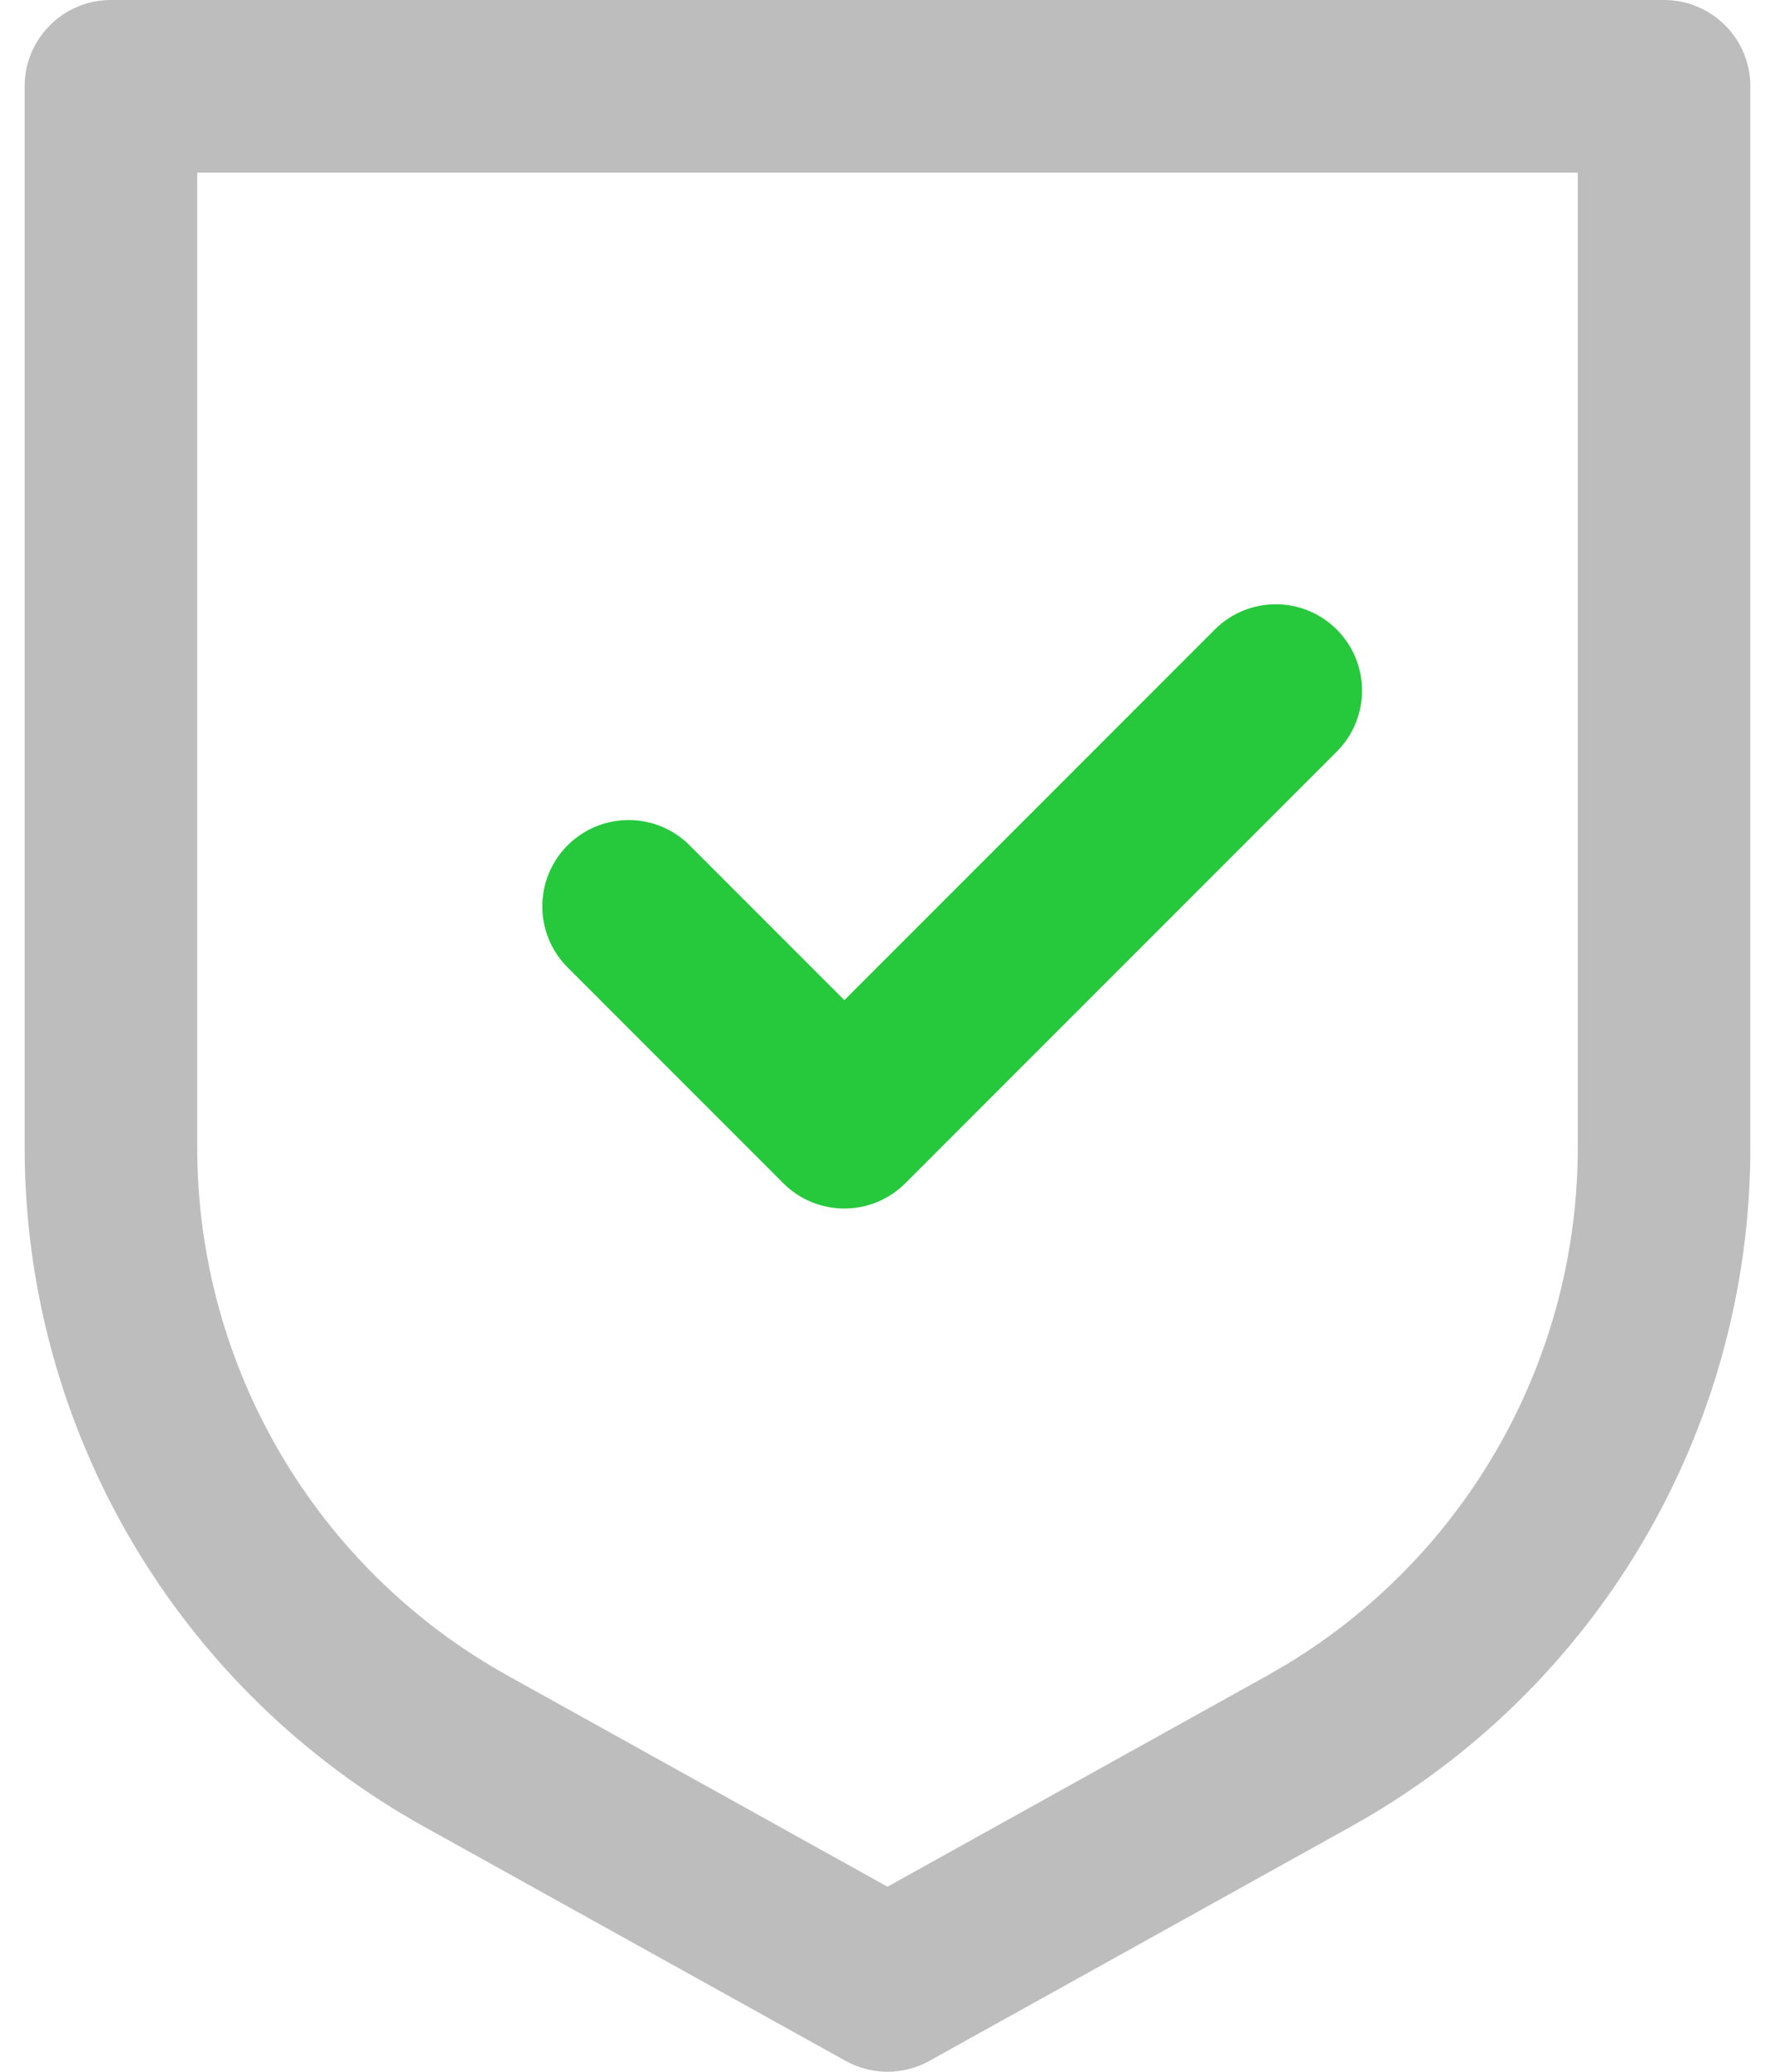
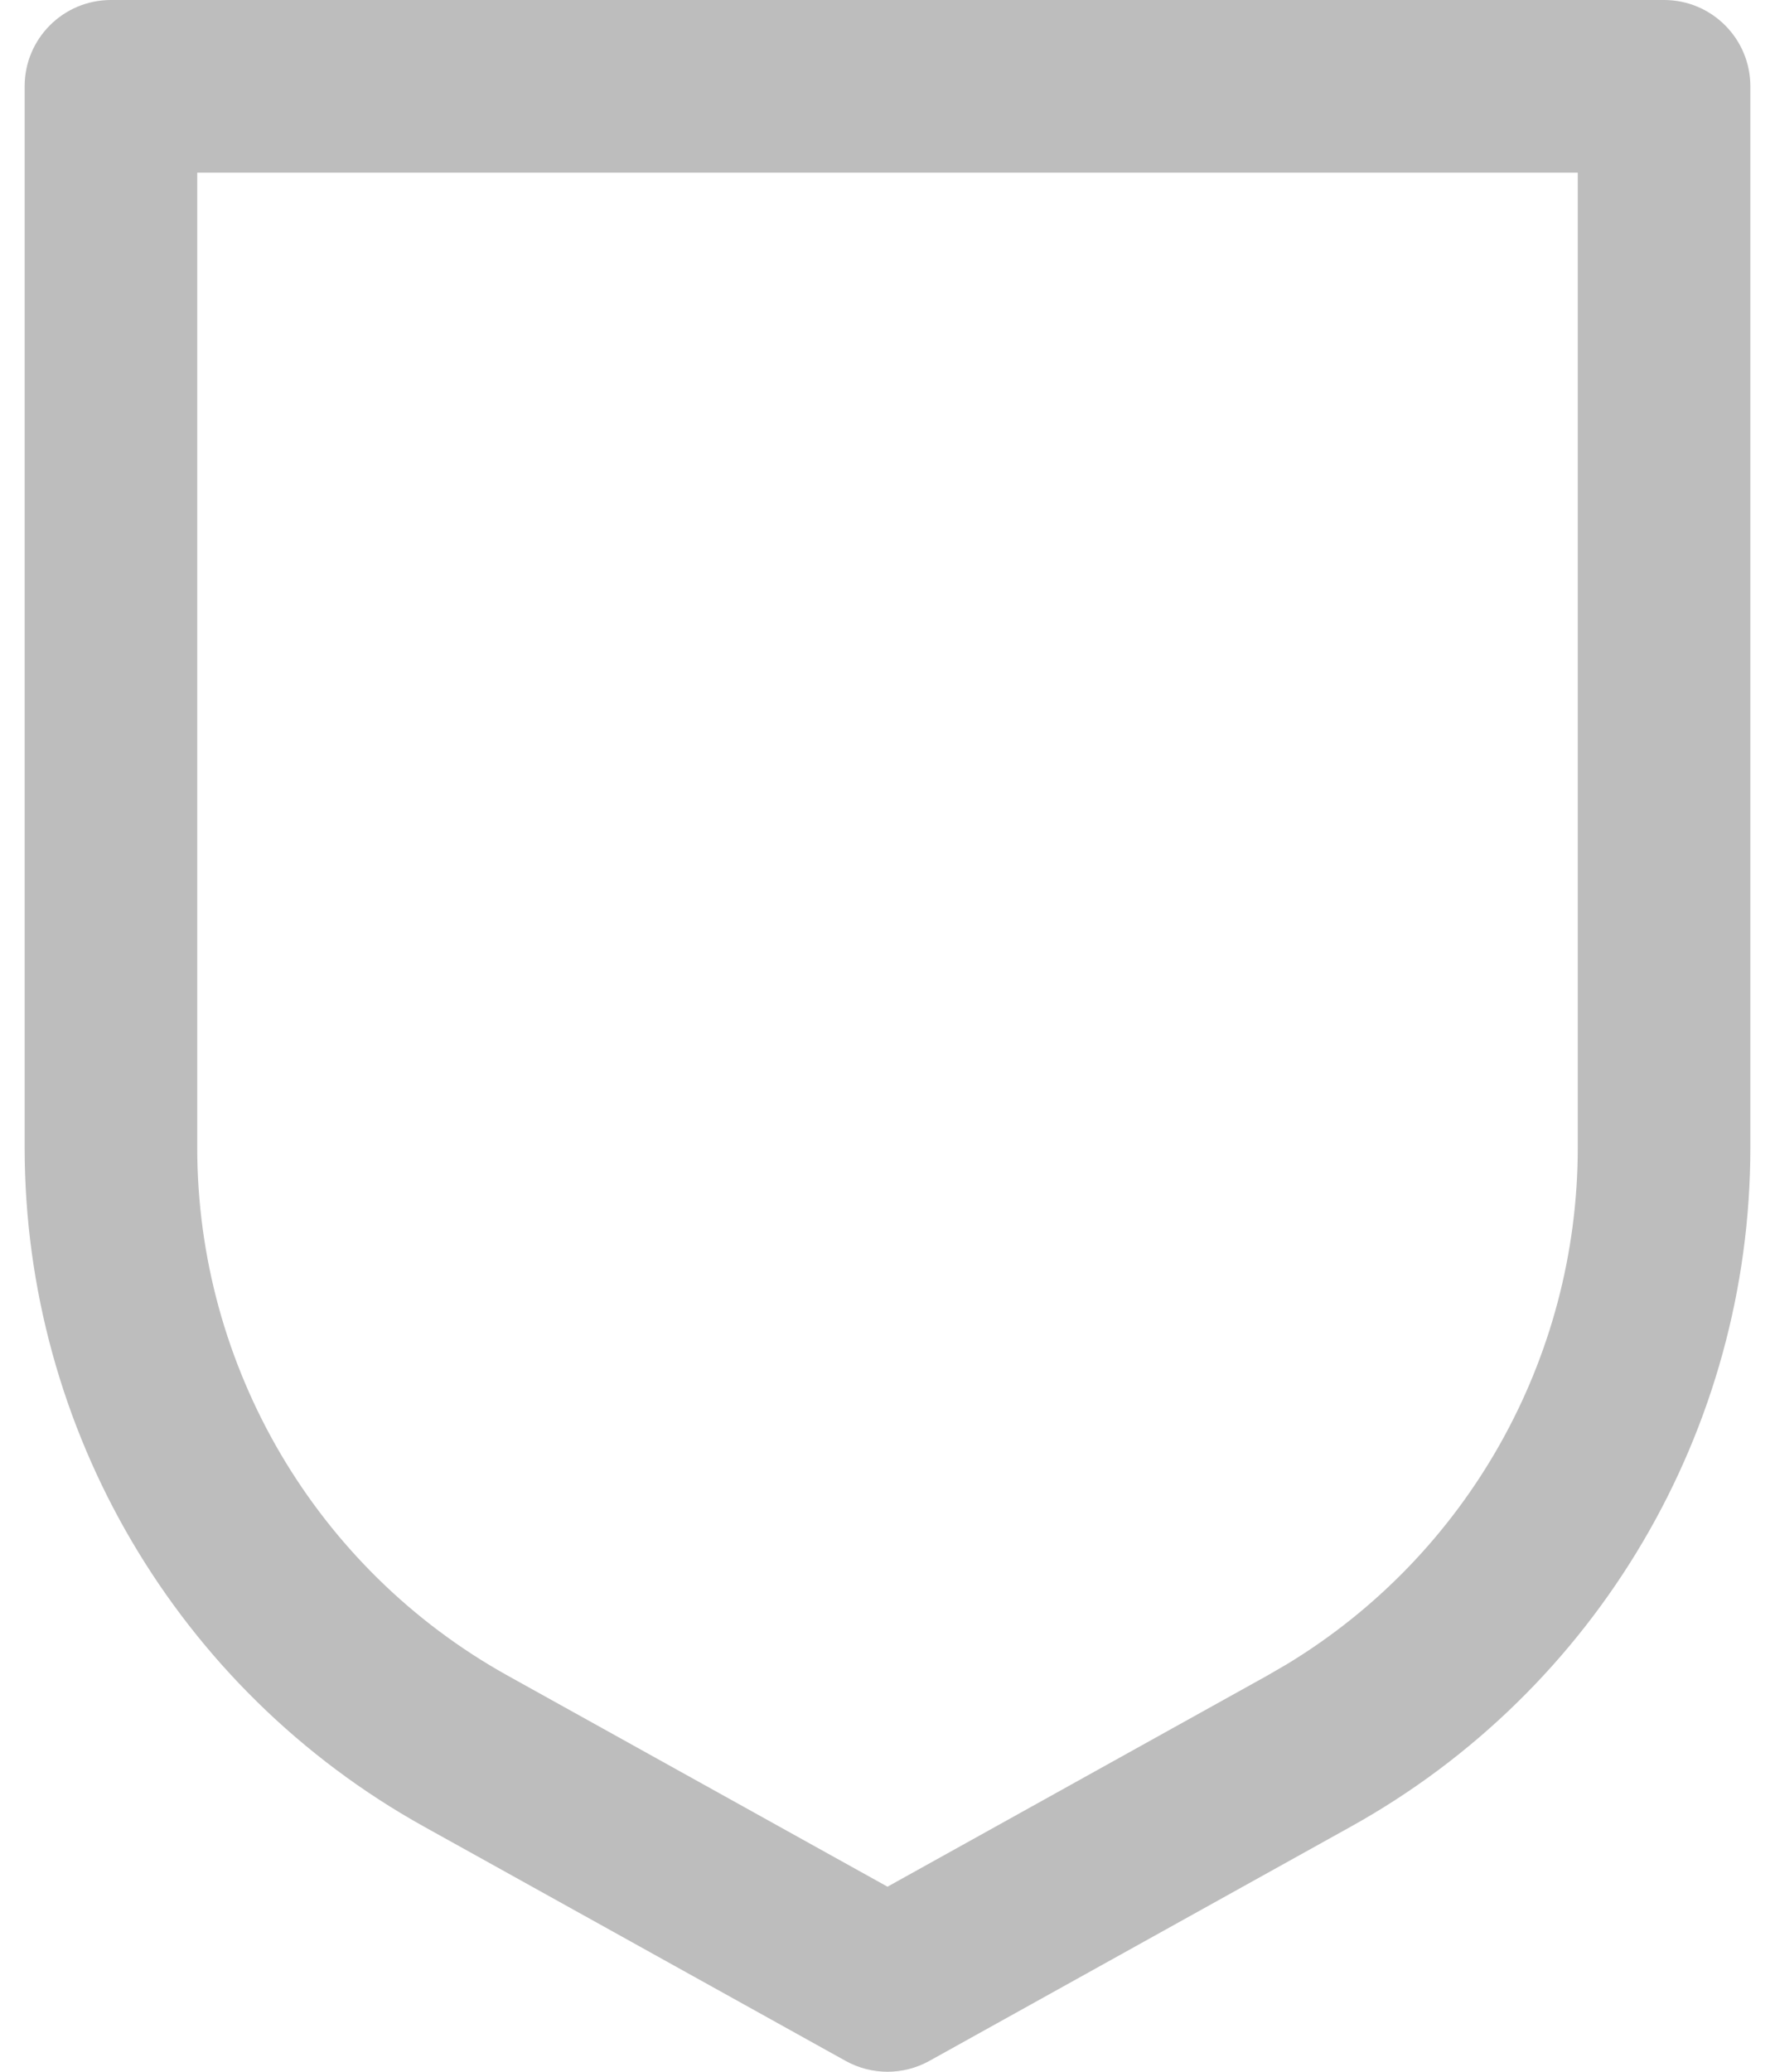
<svg xmlns="http://www.w3.org/2000/svg" width="60" height="70" viewBox="0 0 60 70" fill="none">
  <path fill-rule="evenodd" clip-rule="evenodd" d="M31.416 69.633C30.536 70.122 29.465 70.122 28.584 69.633L14.332 61.717C6.001 57.087 0.833 48.303 0.833 38.771V2.917C0.833 1.306 2.139 0 3.75 0H56.25C57.861 0 59.167 1.306 59.167 2.917V38.771C59.167 48.304 53.998 57.088 45.664 61.717L31.416 69.633ZM42.831 56.618L43.516 56.22C49.595 52.529 53.333 45.921 53.333 38.771V5.833H6.667V38.771C6.667 46.185 10.686 53.017 17.165 56.618L30 63.747L42.831 56.618Z" fill="#BDBDBD" />
-   <path fill-rule="evenodd" clip-rule="evenodd" d="M28.541 33.792L23.311 28.562C22.172 27.423 20.326 27.423 19.186 28.562C18.047 29.701 18.047 31.548 19.186 32.687L26.478 39.979C27.617 41.118 29.464 41.118 30.603 39.979L45.186 25.396C46.325 24.256 46.325 22.41 45.186 21.271C44.047 20.132 42.201 20.132 41.062 21.271L28.541 33.792Z" fill="#26C93C" />
</svg>